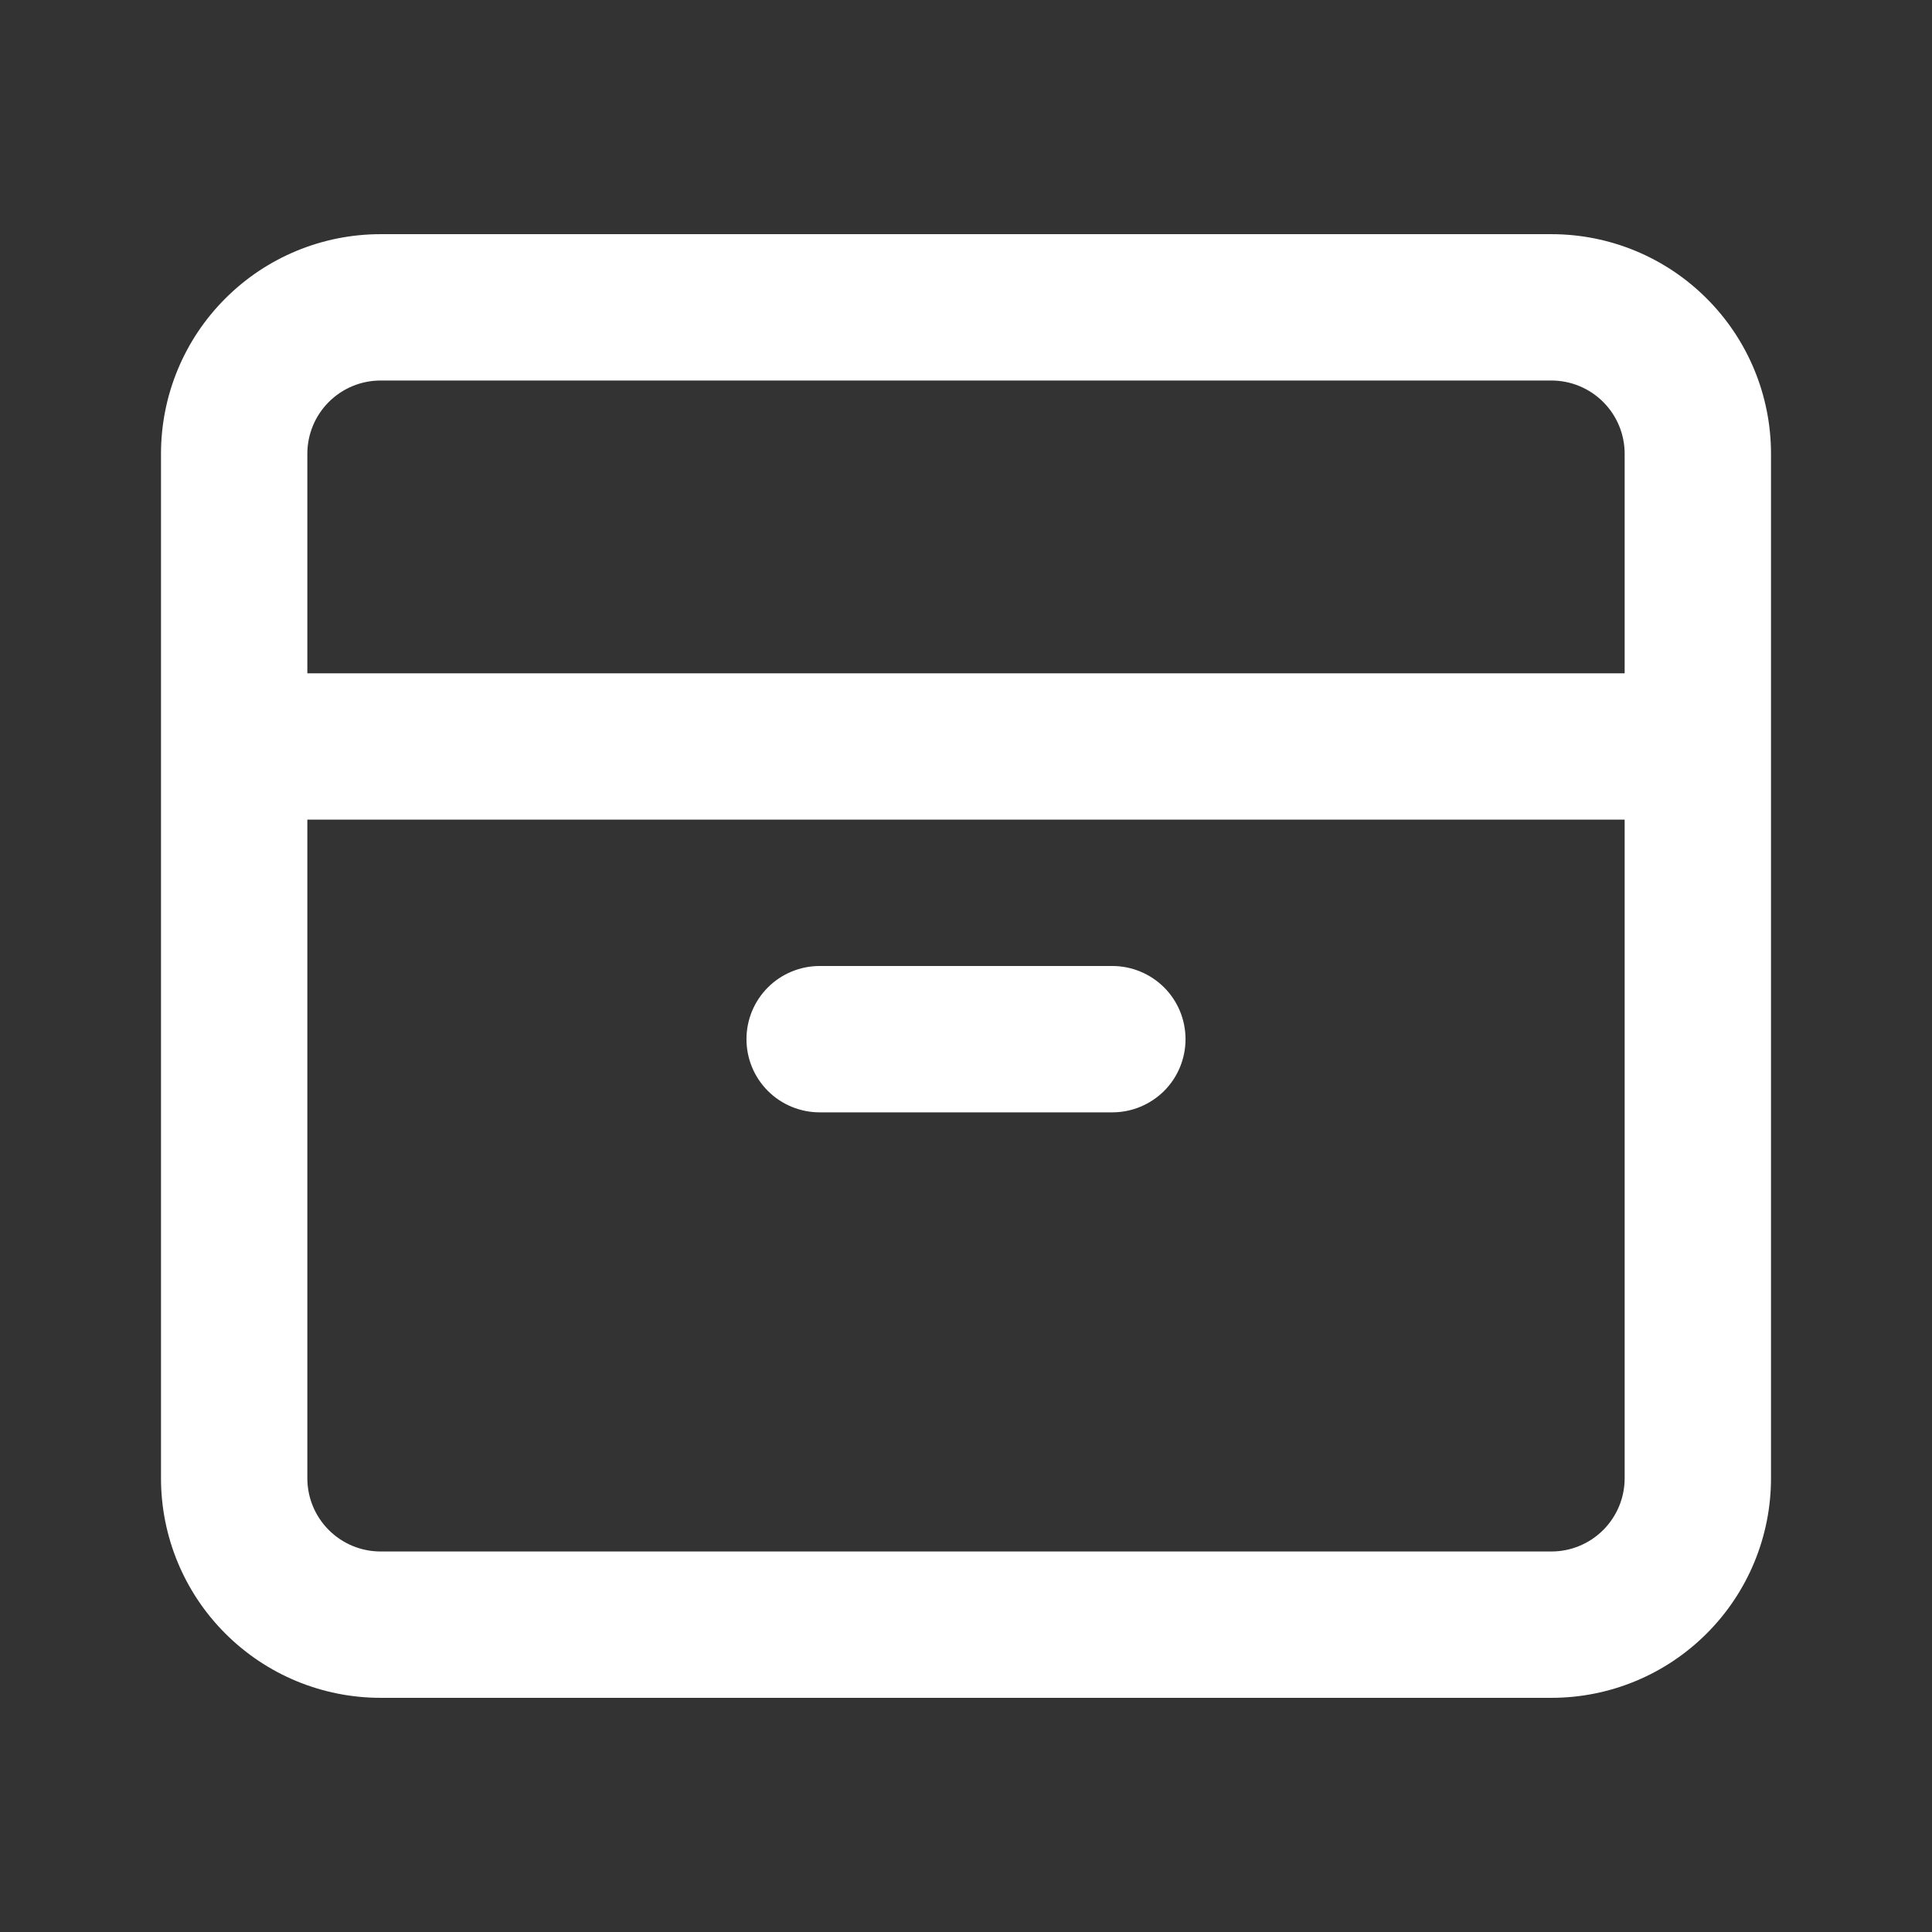
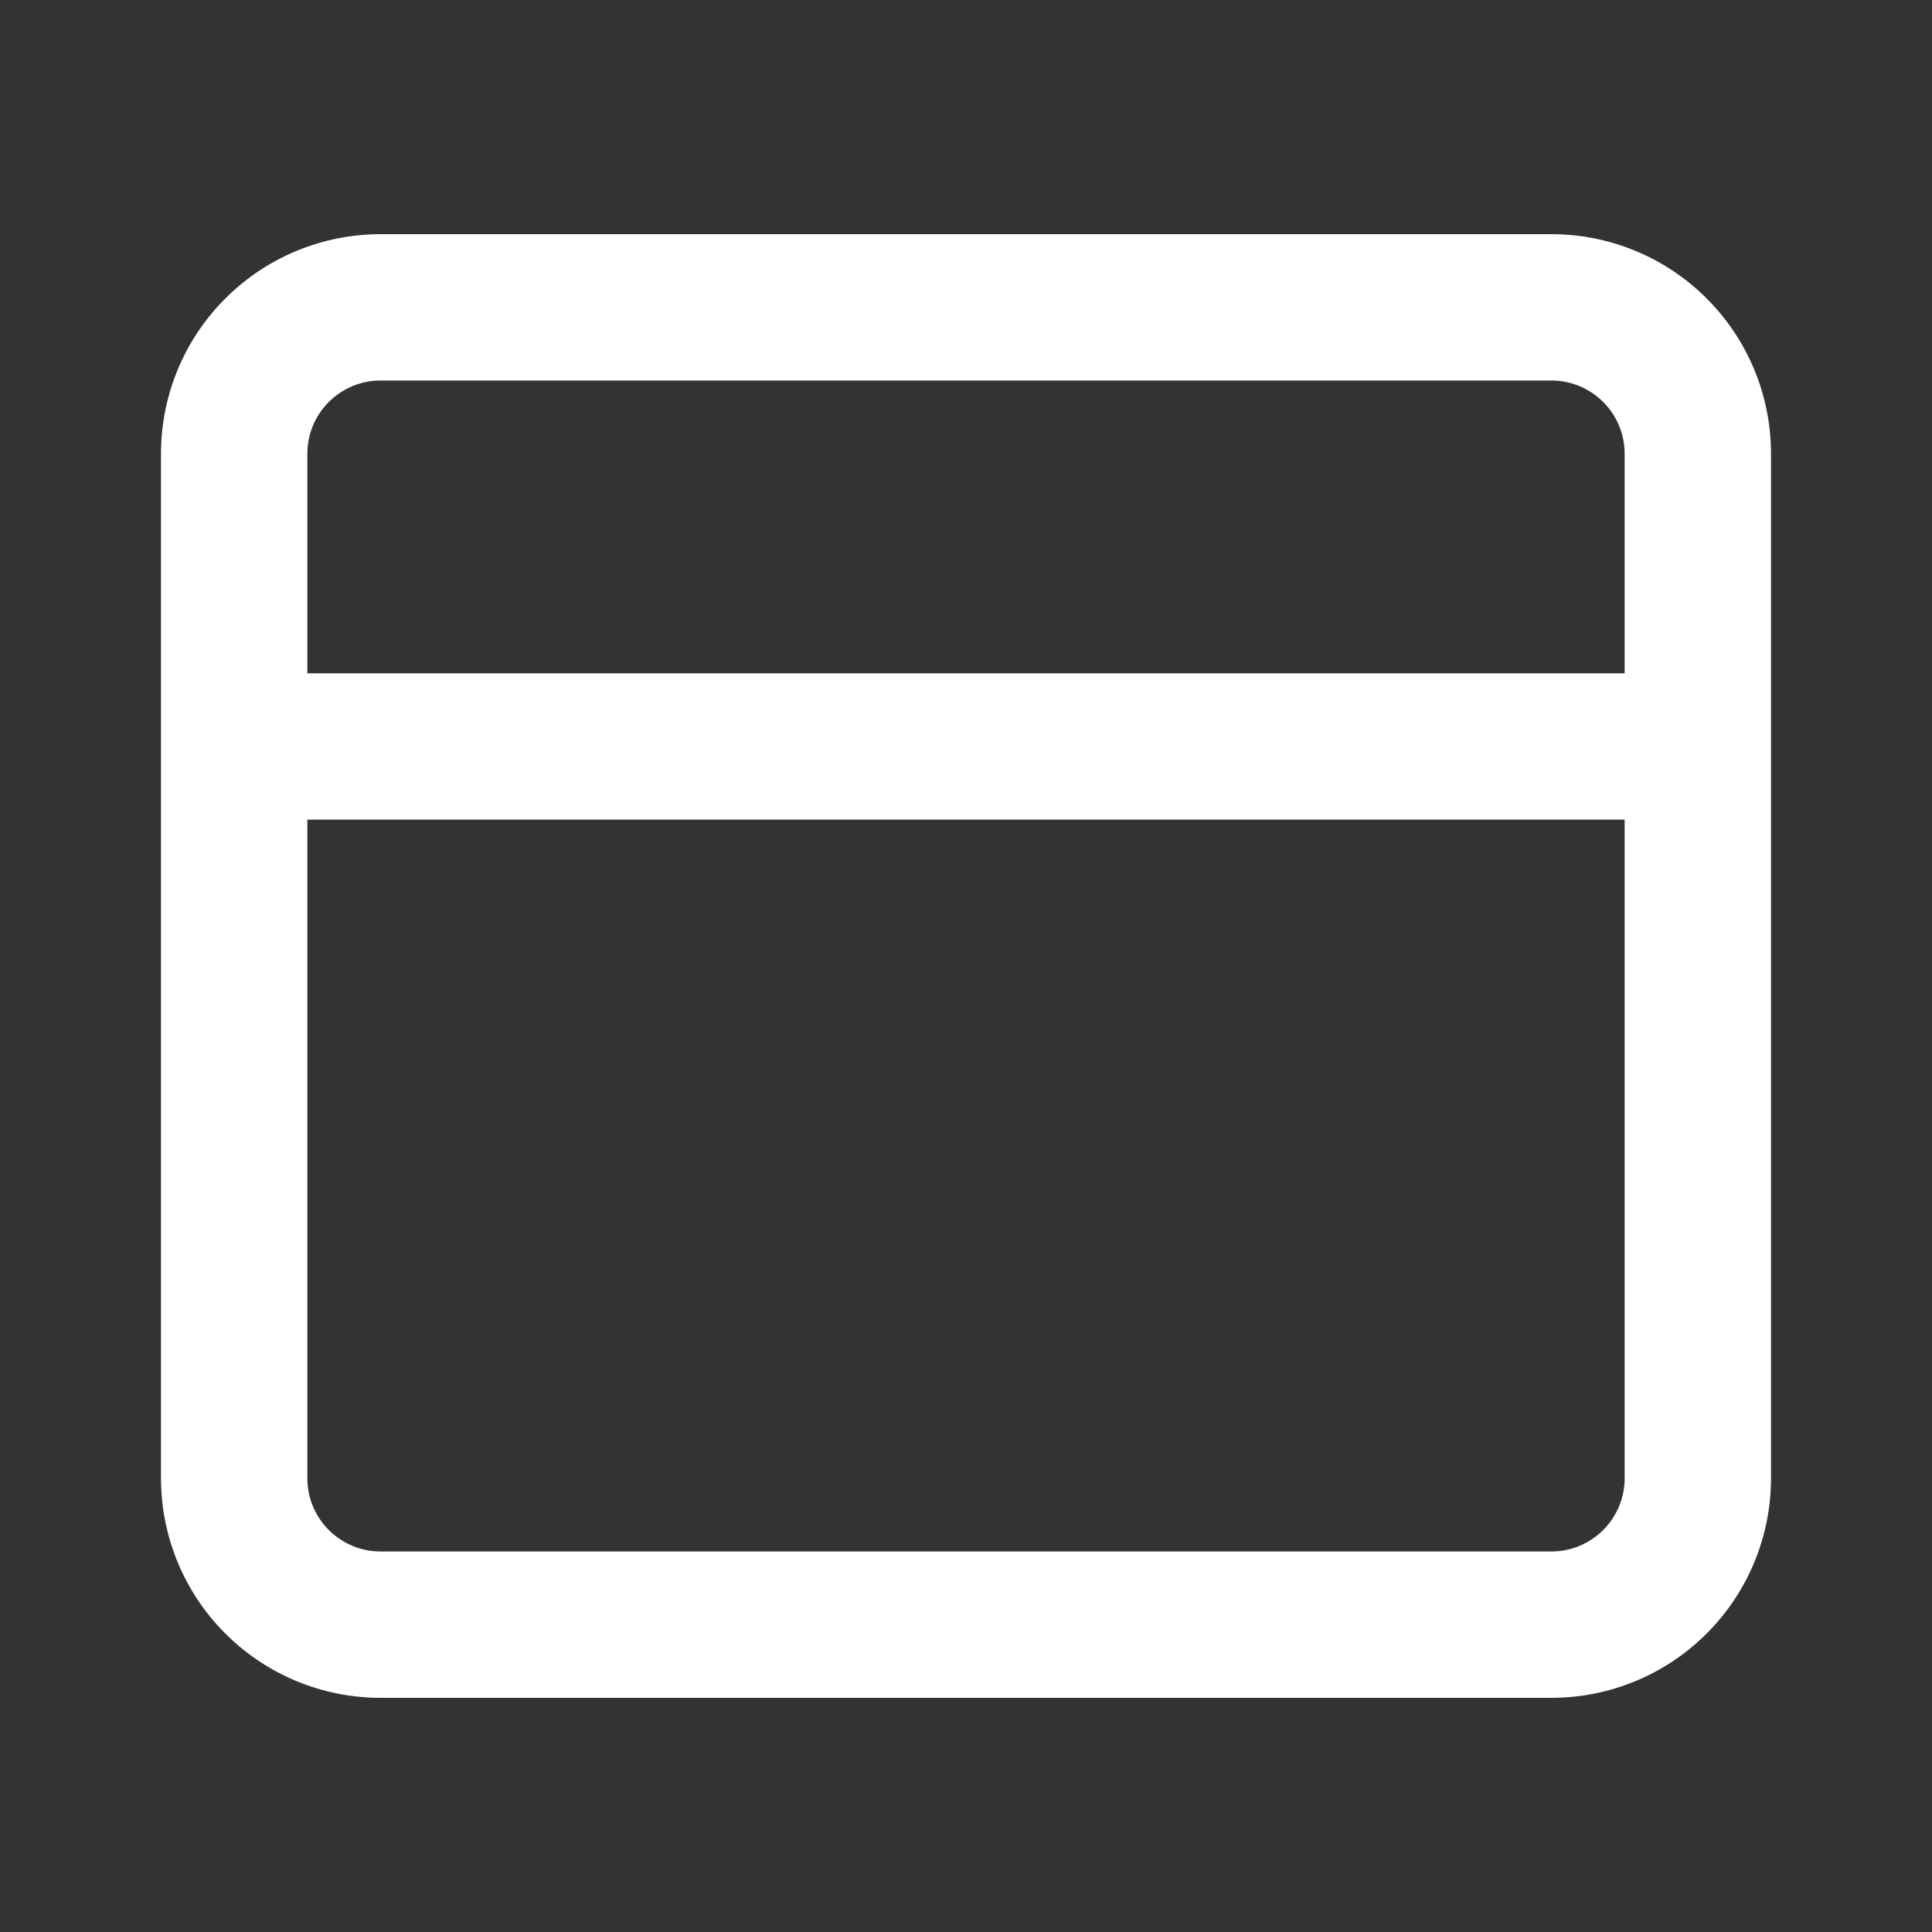
<svg xmlns="http://www.w3.org/2000/svg" width="24" height="24" viewBox="0 0 24 24" fill="none">
  <rect x="0" y="0" width="24" height="24" fill="#333333" stroke="none" />
-   <path d="M10.182 12C9.941 12 9.709 12.096 9.539 12.266C9.368 12.437 9.273 12.668 9.273 12.909C9.273 13.15 9.368 13.381 9.539 13.552C9.709 13.722 9.941 13.818 10.182 13.818H13.818C14.059 13.818 14.29 13.722 14.461 13.552C14.632 13.381 14.727 13.15 14.727 12.909C14.727 12.668 14.632 12.437 14.461 12.266C14.29 12.096 14.059 12 13.818 12H10.182Z" fill="white" />
  <path fill-rule="evenodd" clip-rule="evenodd" d="M4.727 2.909C4.004 2.909 3.31 3.196 2.799 3.708C2.287 4.219 2 4.913 2 5.636V18.364C2 19.087 2.287 19.781 2.799 20.292C3.31 20.804 4.004 21.091 4.727 21.091H19.273C19.996 21.091 20.69 20.804 21.201 20.292C21.713 19.781 22 19.087 22 18.364V5.636C22 4.913 21.713 4.219 21.201 3.708C20.69 3.196 19.996 2.909 19.273 2.909H4.727ZM19.273 4.727H4.727C4.486 4.727 4.255 4.823 4.084 4.994C3.914 5.164 3.818 5.395 3.818 5.636V8.364H20.182V5.636C20.182 5.395 20.086 5.164 19.916 4.994C19.745 4.823 19.514 4.727 19.273 4.727ZM3.818 18.364V10.182H20.182V18.364C20.182 18.605 20.086 18.836 19.916 19.006C19.745 19.177 19.514 19.273 19.273 19.273H4.727C4.486 19.273 4.255 19.177 4.084 19.006C3.914 18.836 3.818 18.605 3.818 18.364Z" fill="white" />
</svg>